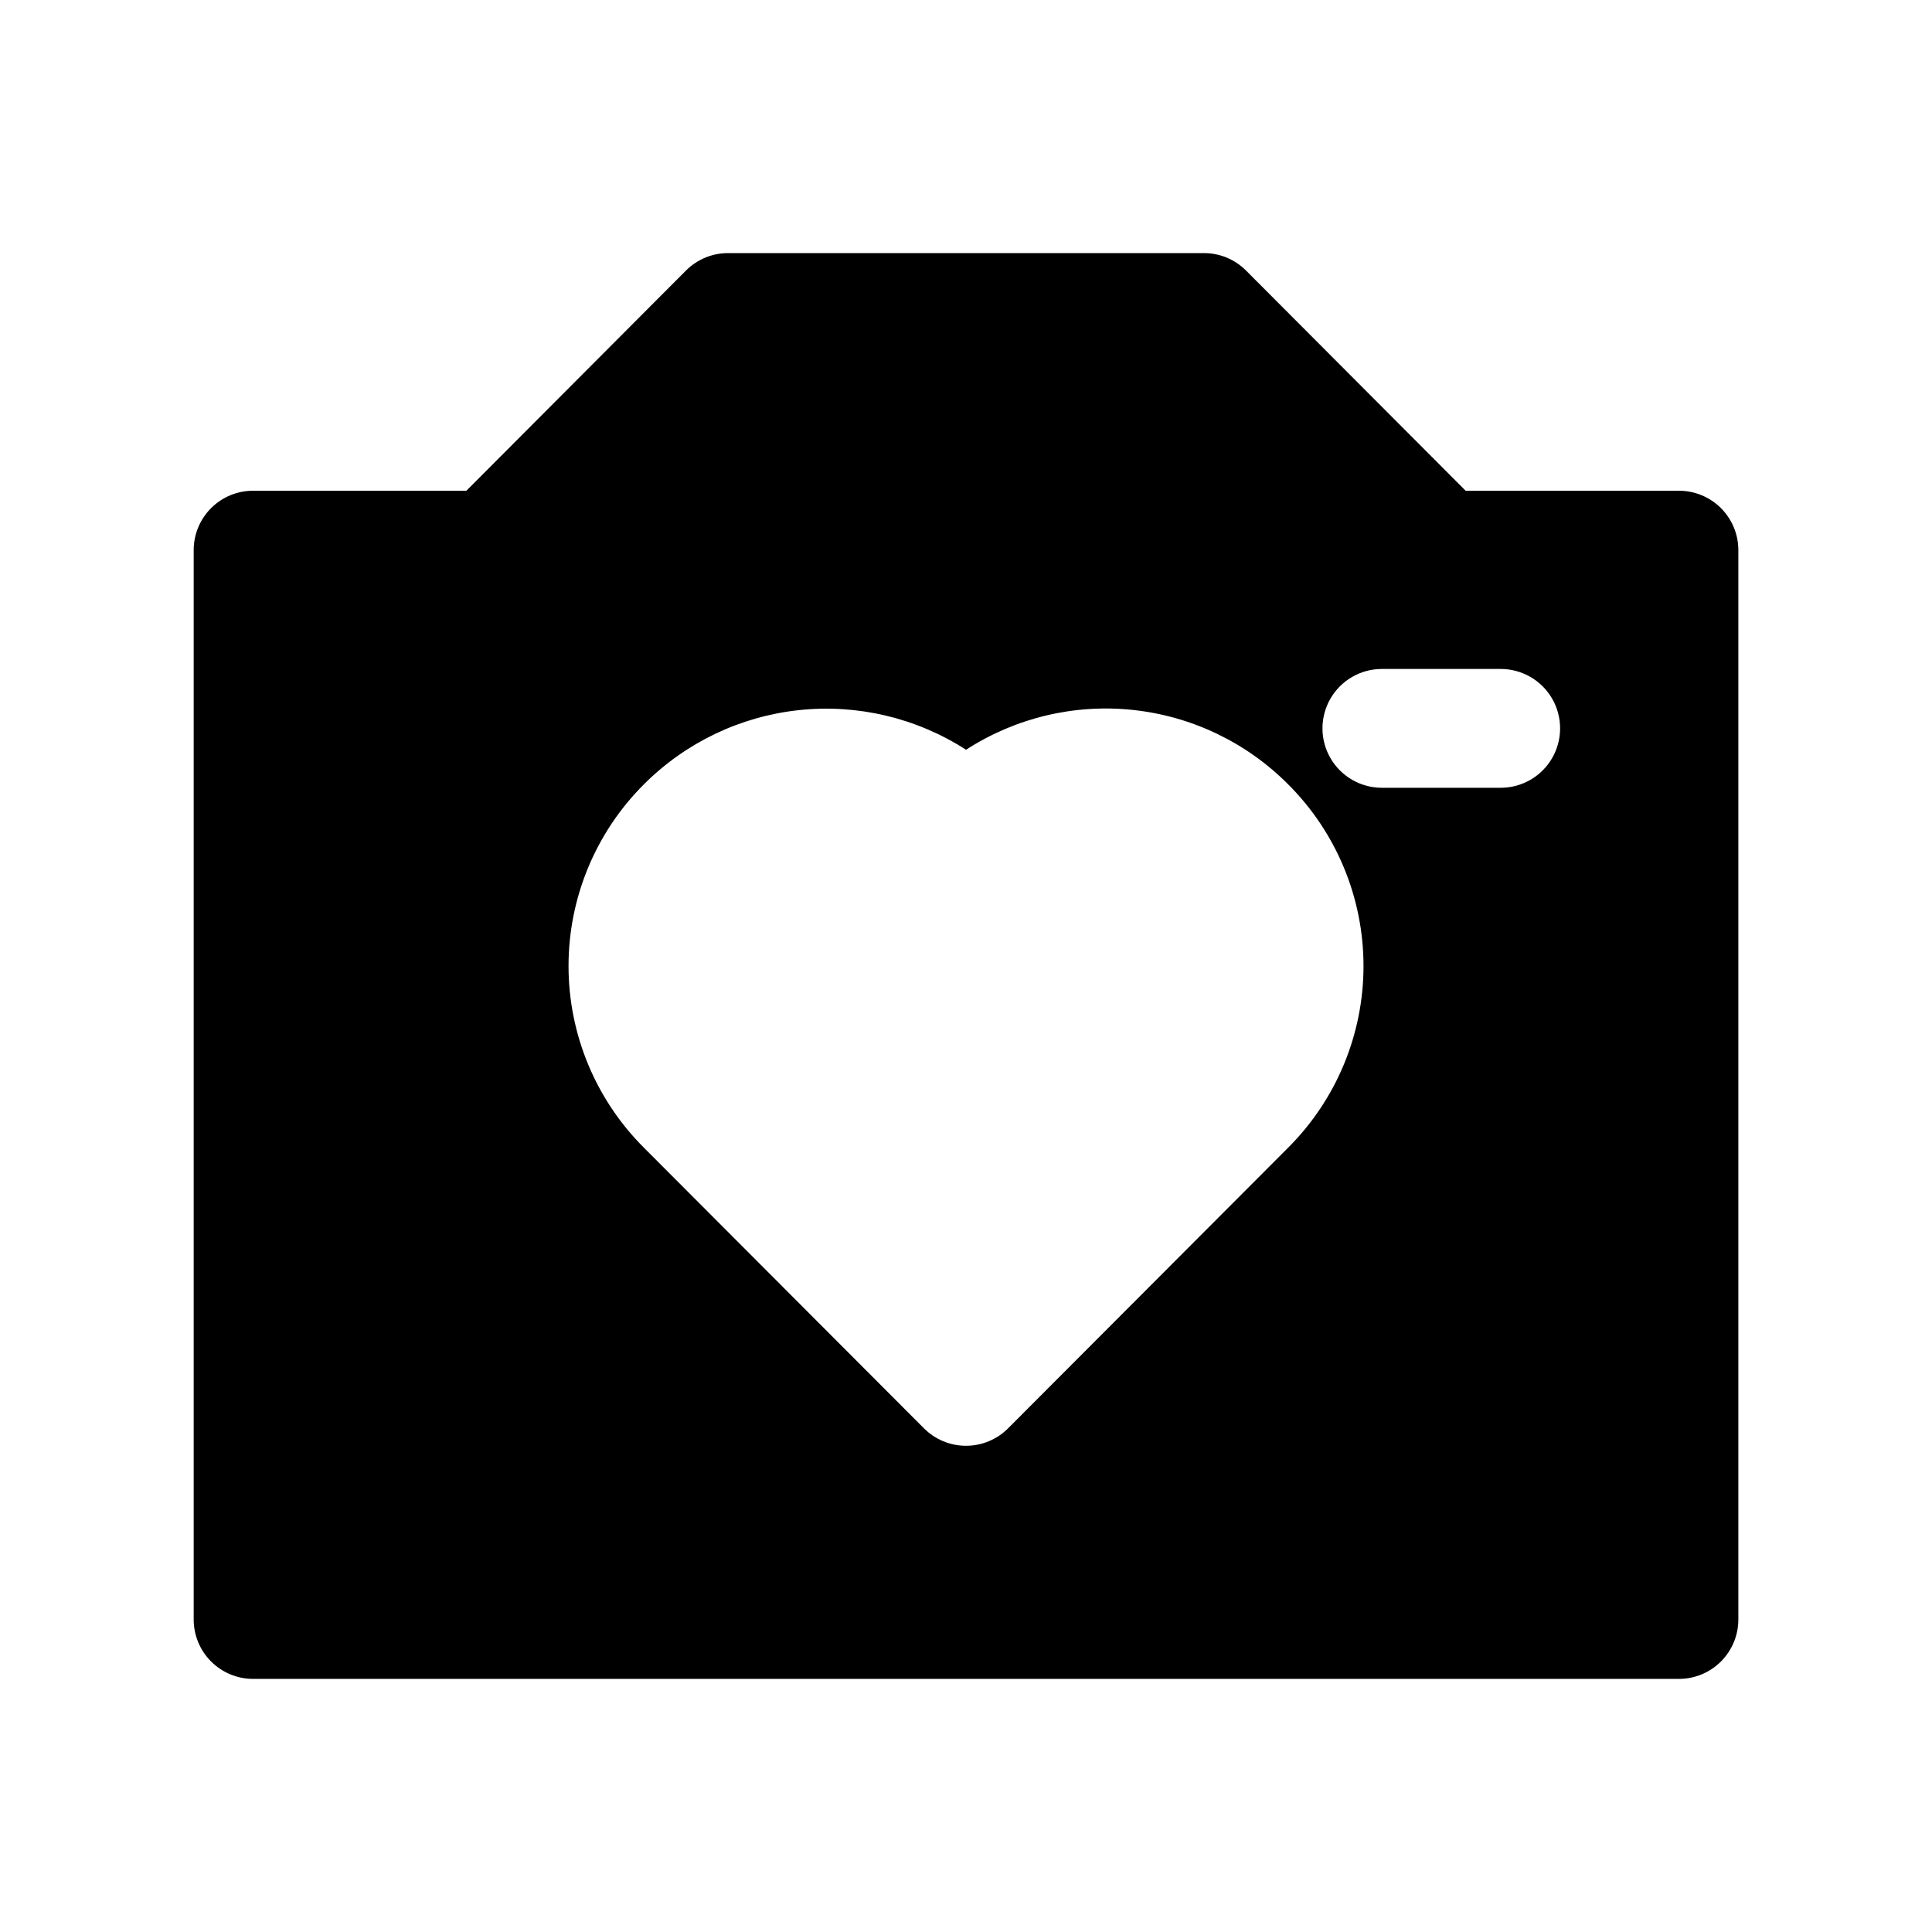
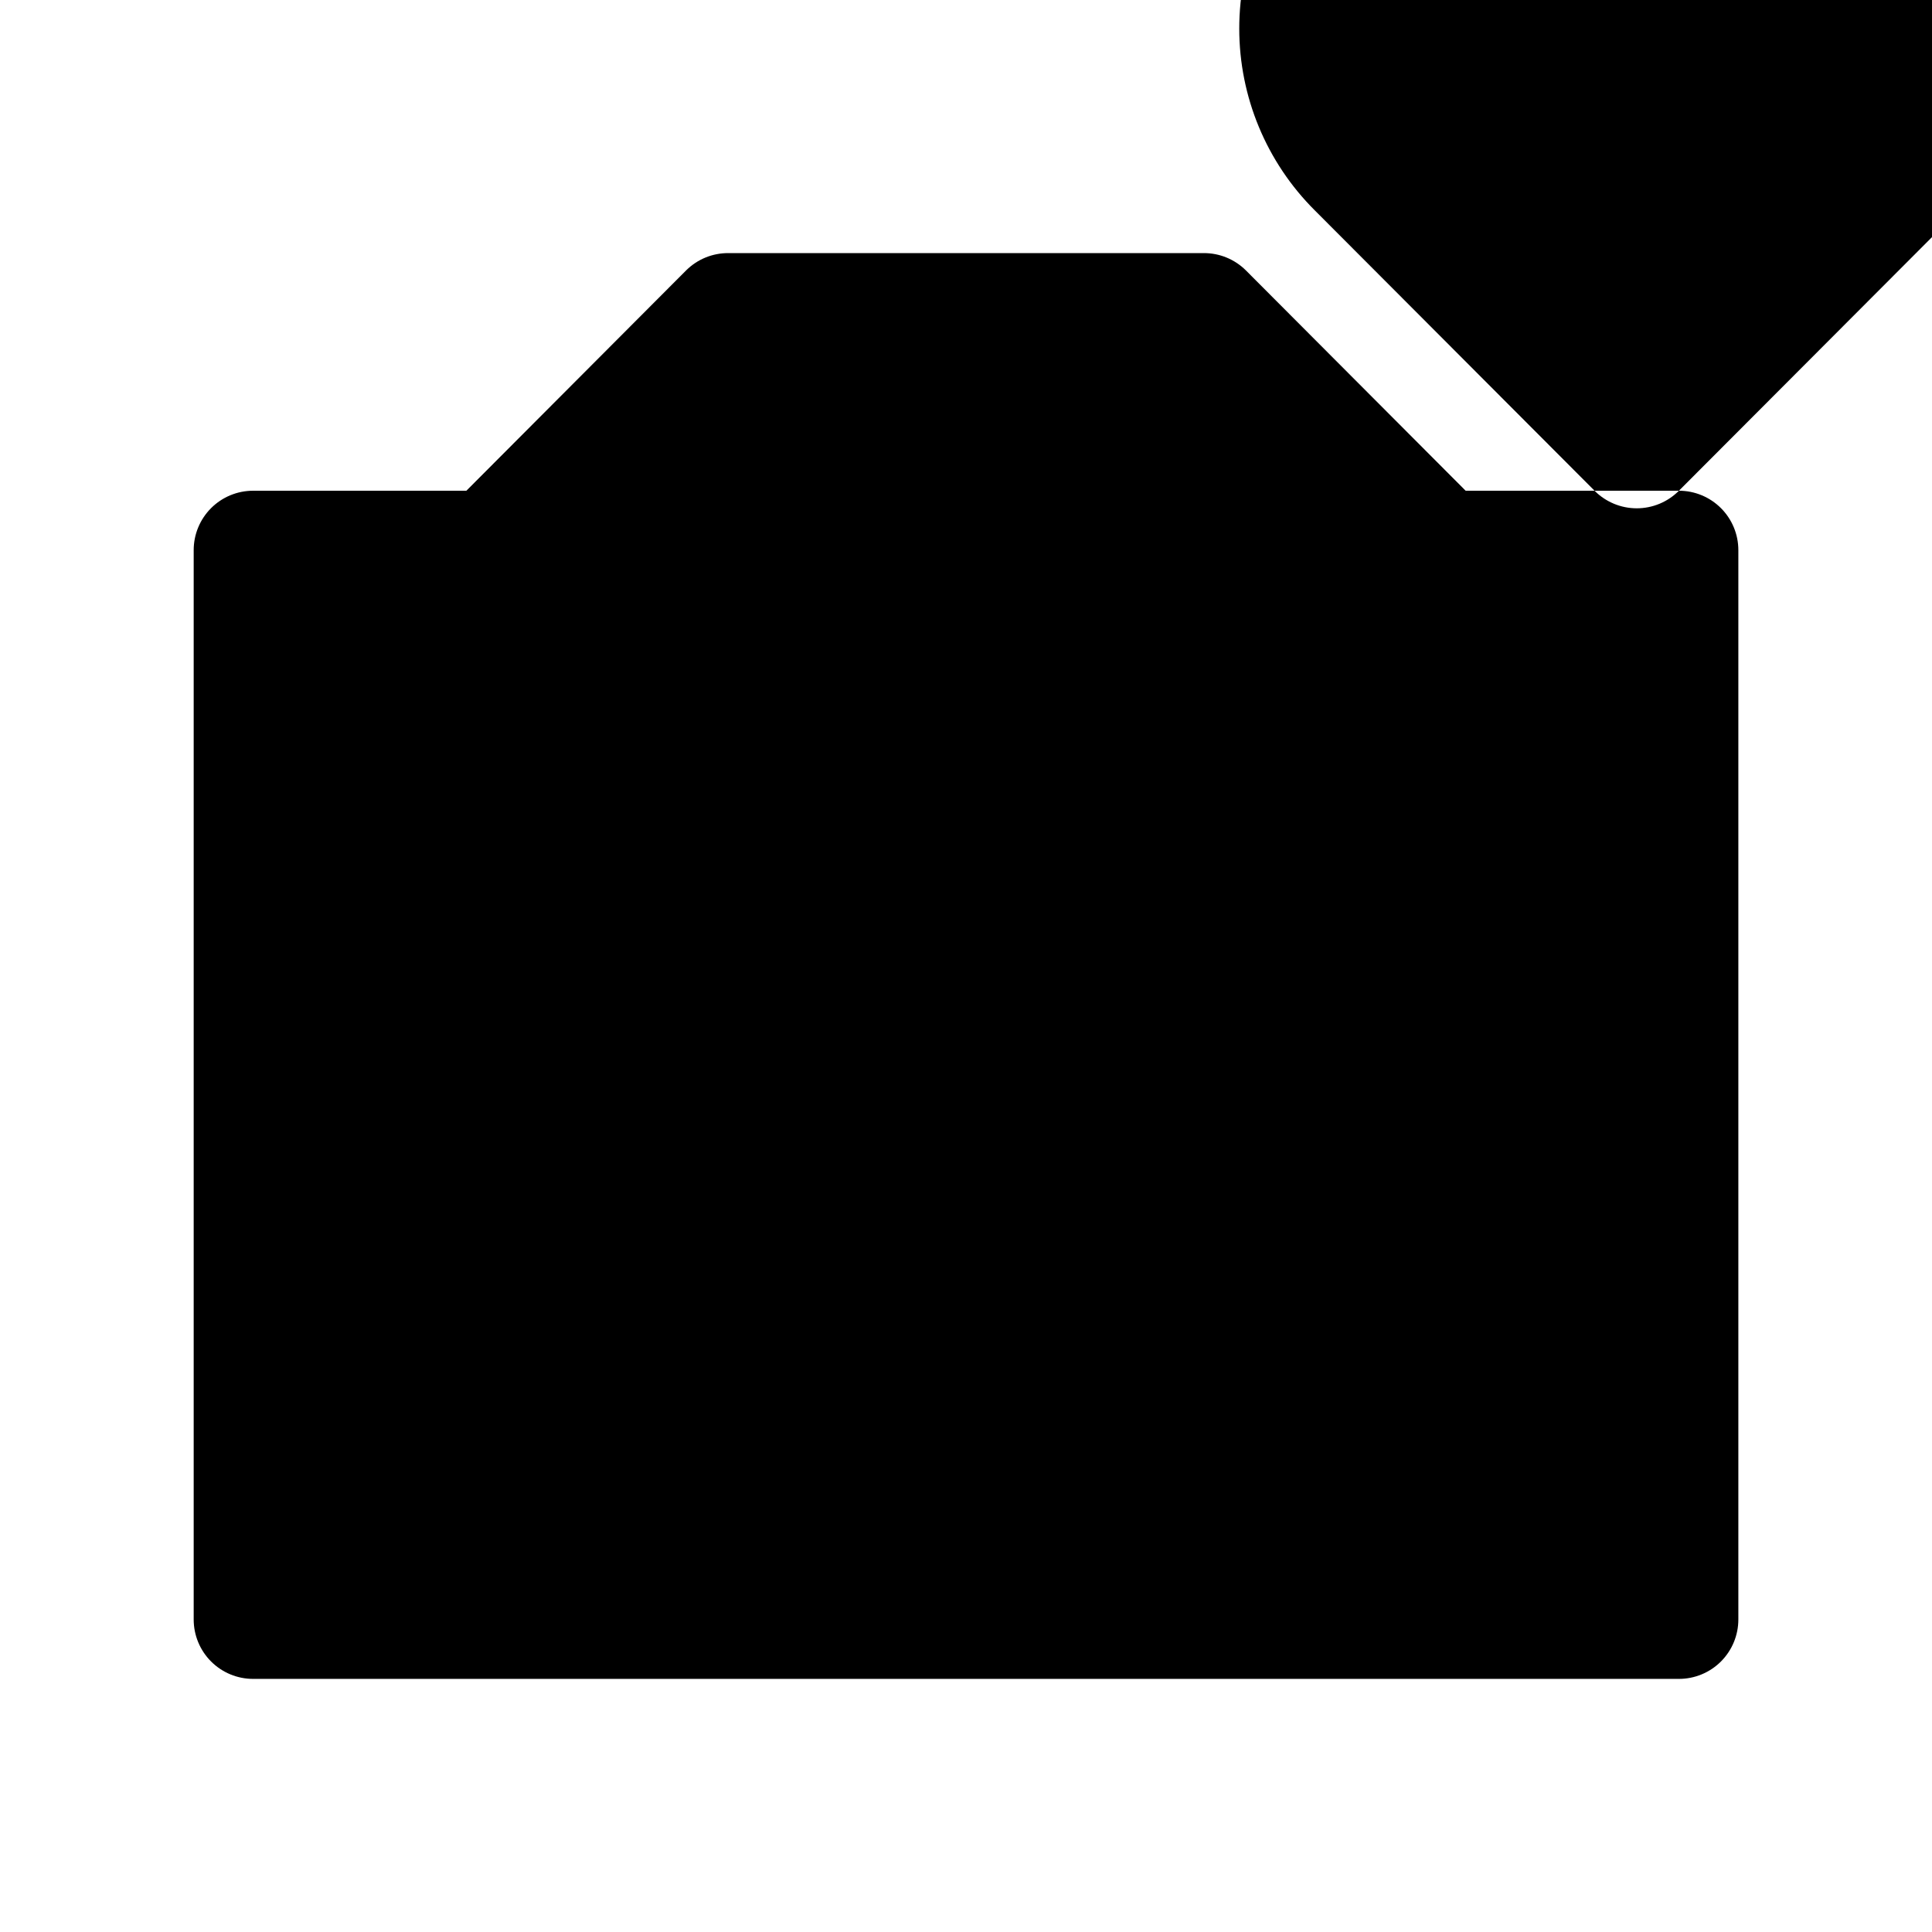
<svg xmlns="http://www.w3.org/2000/svg" fill="#000000" width="800px" height="800px" version="1.1" viewBox="144 144 512 512">
-   <path d="m588.93 274.05h-56.52l-58.254-58.41c-2.969-2.949-6.992-4.59-11.176-4.566h-125.95c-4.188-0.023-8.207 1.617-11.18 4.566l-58.254 58.41h-56.52c-4.176 0-8.18 1.656-11.133 4.609s-4.613 6.957-4.613 11.133v283.39c0 4.176 1.66 8.18 4.613 11.133s6.957 4.609 11.133 4.609h377.86c4.176 0 8.18-1.656 11.133-4.609s4.613-6.957 4.613-11.133v-283.39c0-4.176-1.66-8.18-4.613-11.133s-6.957-4.609-11.133-4.609zm-103.59 174.13-74.156 74.312c-2.957 2.981-6.981 4.656-11.176 4.656-4.199 0-8.223-1.676-11.18-4.656l-74.156-74.312c-12.805-12.762-20.004-30.098-20.004-48.176 0-18.082 7.199-35.418 20.004-48.18 11.043-11.043 25.531-17.973 41.055-19.633 15.527-1.66 31.152 2.047 44.281 10.504 13.113-8.488 28.75-12.211 44.281-10.547 15.535 1.66 30.027 8.609 41.051 19.676 12.805 12.762 20.004 30.098 20.004 48.18 0 18.078-7.199 35.414-20.004 48.176zm56.363-95.41h-31.488c-5.625 0-10.824-3-13.637-7.871-2.812-4.871-2.812-10.871 0-15.746 2.812-4.871 8.012-7.871 13.637-7.871h31.488c5.625 0 10.82 3 13.633 7.871 2.812 4.875 2.812 10.875 0 15.746-2.812 4.871-8.008 7.871-13.633 7.871z" />
+   <path d="m588.93 274.05h-56.52l-58.254-58.41c-2.969-2.949-6.992-4.59-11.176-4.566h-125.95c-4.188-0.023-8.207 1.617-11.18 4.566l-58.254 58.41h-56.52c-4.176 0-8.18 1.656-11.133 4.609s-4.613 6.957-4.613 11.133v283.39c0 4.176 1.66 8.18 4.613 11.133s6.957 4.609 11.133 4.609h377.86c4.176 0 8.18-1.656 11.133-4.609s4.613-6.957 4.613-11.133v-283.39c0-4.176-1.66-8.18-4.613-11.133s-6.957-4.609-11.133-4.609zc-2.957 2.981-6.981 4.656-11.176 4.656-4.199 0-8.223-1.676-11.18-4.656l-74.156-74.312c-12.805-12.762-20.004-30.098-20.004-48.176 0-18.082 7.199-35.418 20.004-48.18 11.043-11.043 25.531-17.973 41.055-19.633 15.527-1.66 31.152 2.047 44.281 10.504 13.113-8.488 28.75-12.211 44.281-10.547 15.535 1.66 30.027 8.609 41.051 19.676 12.805 12.762 20.004 30.098 20.004 48.18 0 18.078-7.199 35.414-20.004 48.176zm56.363-95.41h-31.488c-5.625 0-10.824-3-13.637-7.871-2.812-4.871-2.812-10.871 0-15.746 2.812-4.871 8.012-7.871 13.637-7.871h31.488c5.625 0 10.82 3 13.633 7.871 2.812 4.875 2.812 10.875 0 15.746-2.812 4.871-8.008 7.871-13.633 7.871z" />
</svg>